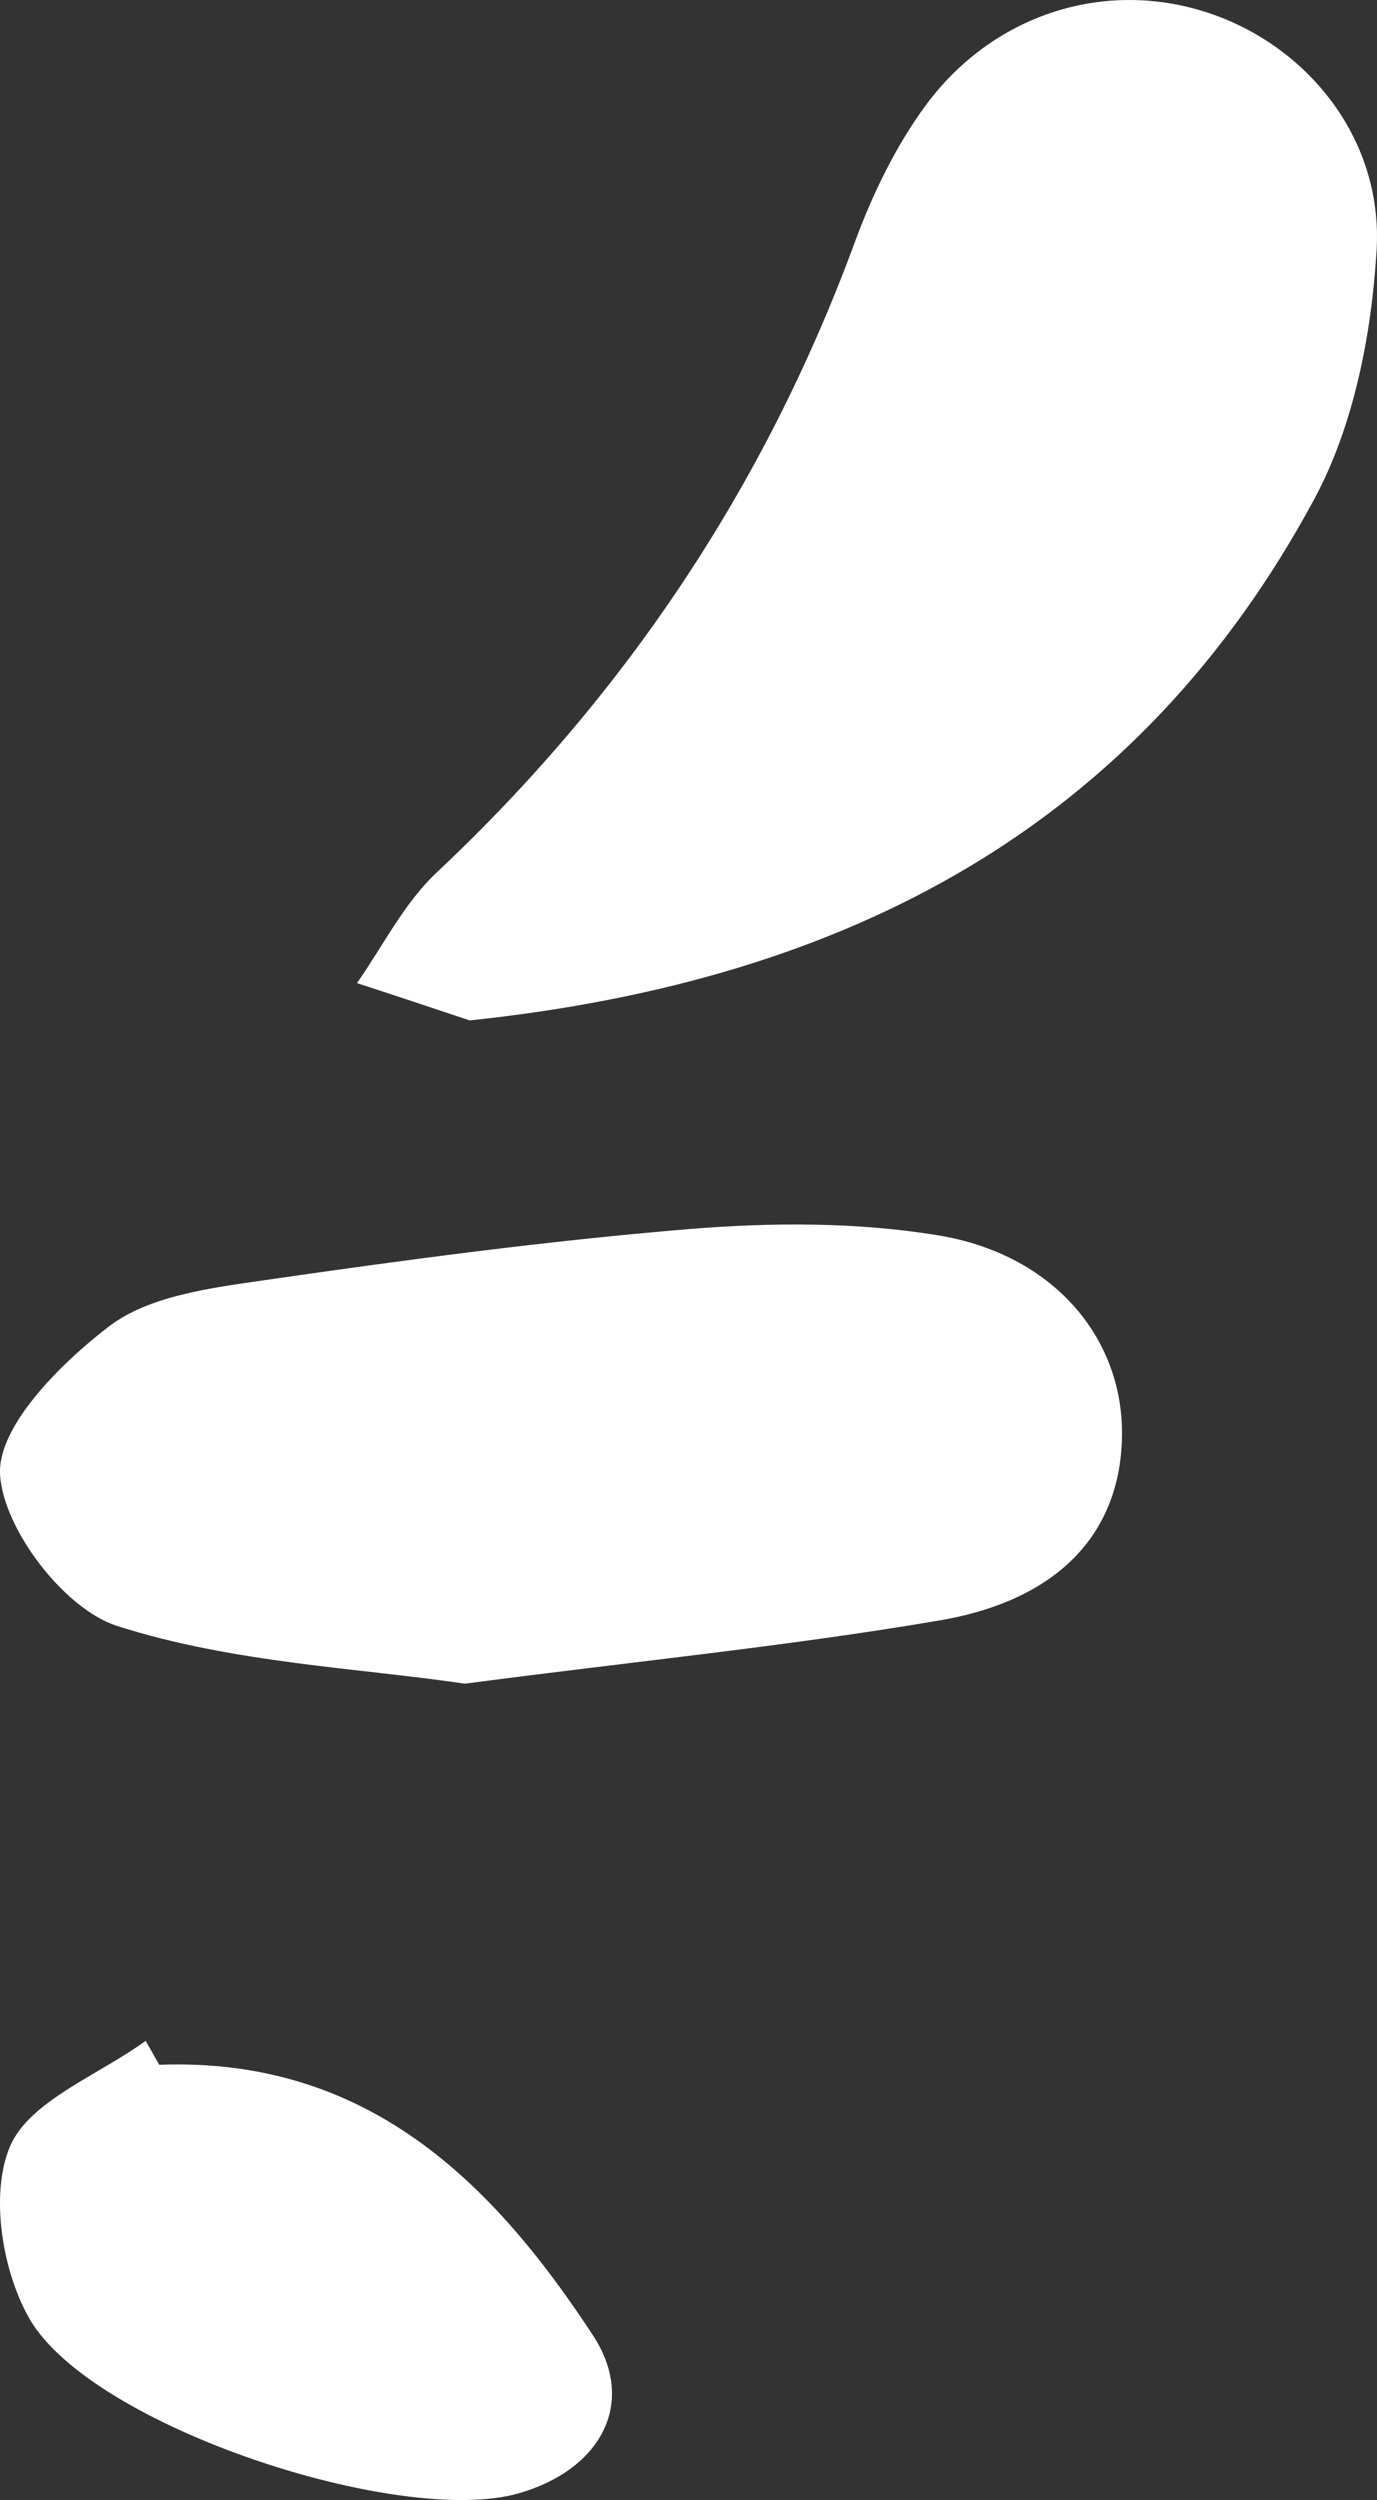
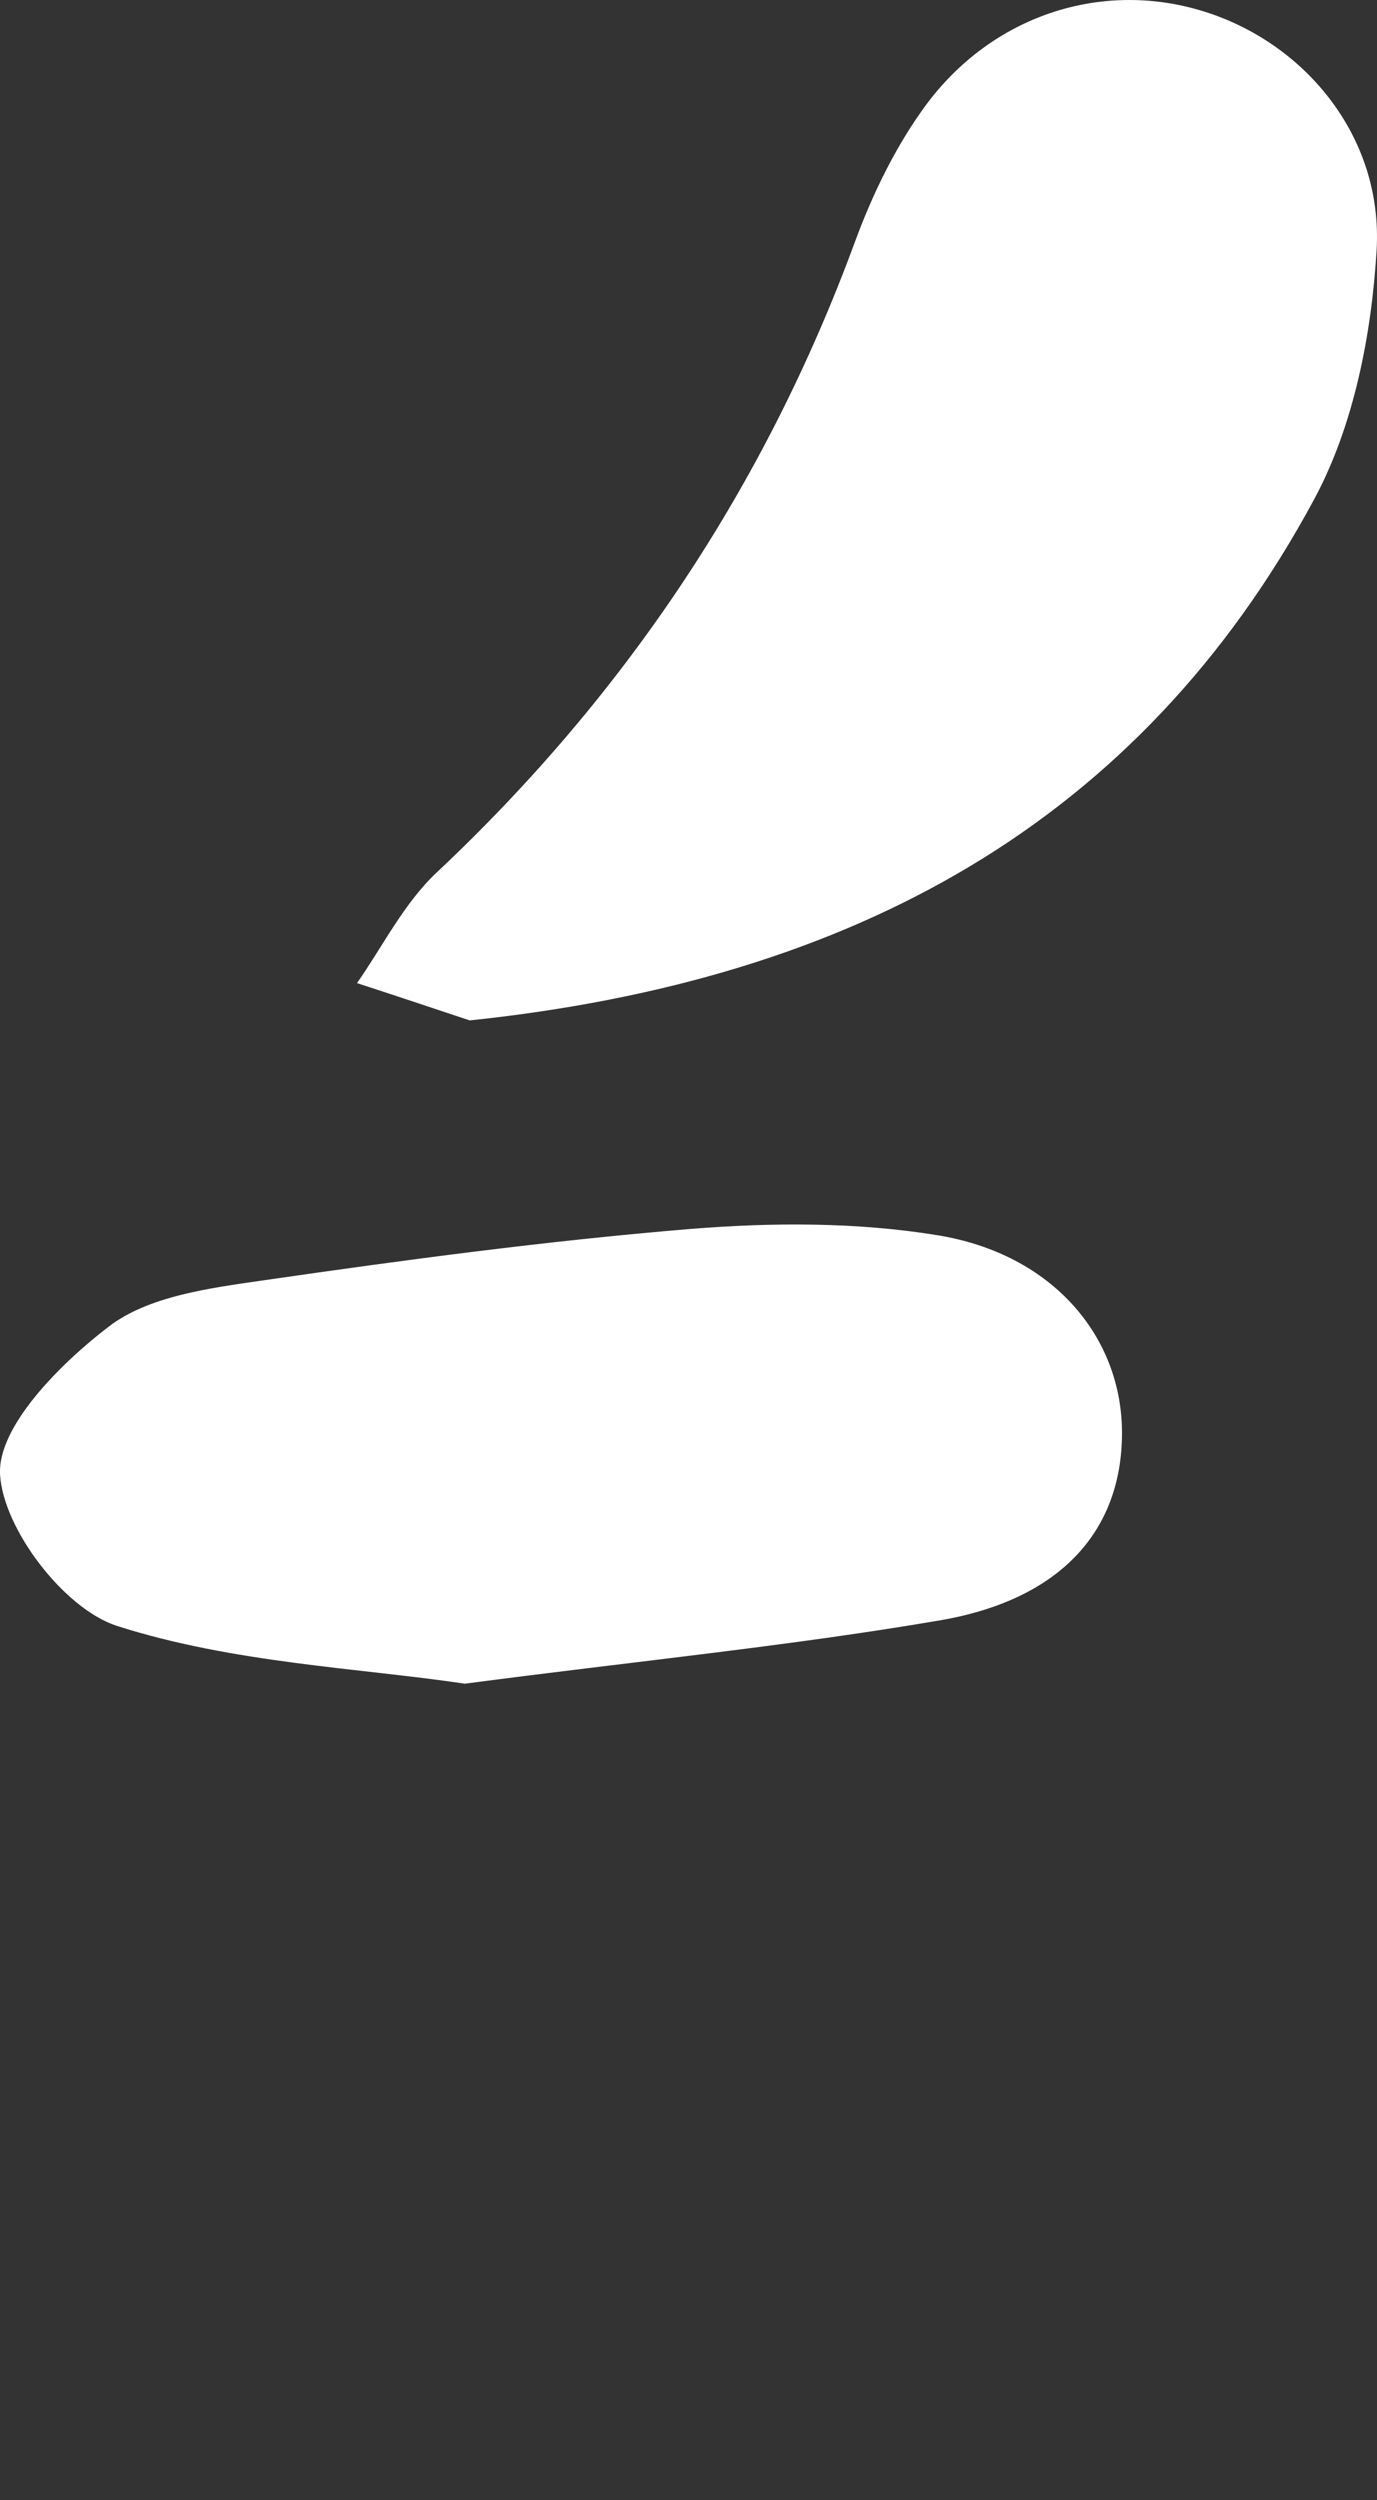
<svg xmlns="http://www.w3.org/2000/svg" width="27" height="49" viewBox="0 0 27 49" fill="none">
  <rect x="0" y="0" width="27" height="49" fill="#333333" stroke="none" />
  <path d="M9.21 20C16.699 19.213 22.335 16.15 25.768 9.786C26.545 8.345 26.894 6.555 26.992 4.905C27.125 2.663 25.559 0.804 23.545 0.206C21.587 -0.379 19.454 0.296 18.146 2.072C17.559 2.872 17.105 3.812 16.762 4.745C15.007 9.514 12.273 13.615 8.559 17.104C7.923 17.702 7.51 18.538 7 19.269C7.839 19.541 8.685 19.826 9.21 20Z" fill="white" />
  <path d="M9.115 33C12.488 32.556 15.481 32.263 18.434 31.758C20.814 31.349 21.993 29.991 22 28.1C22.007 26.21 20.648 24.579 18.385 24.211C16.799 23.951 15.136 23.958 13.529 24.088C10.722 24.32 7.928 24.695 5.141 25.098C4.1 25.248 2.906 25.405 2.127 26.005C1.175 26.735 -0.06 27.971 0.002 28.912C0.071 29.977 1.258 31.533 2.292 31.867C4.569 32.597 7.052 32.693 9.115 33Z" fill="white" />
-   <path d="M2.856 40C1.929 40.676 0.563 41.181 0.19 42.084C-0.199 43.024 0.046 44.539 0.592 45.471C1.836 47.57 7.83 49.526 10.159 48.872C11.769 48.416 12.502 47.107 11.625 45.77C9.649 42.753 7.191 40.32 3.122 40.469C3.029 40.306 2.942 40.149 2.856 40Z" fill="white" />
</svg>